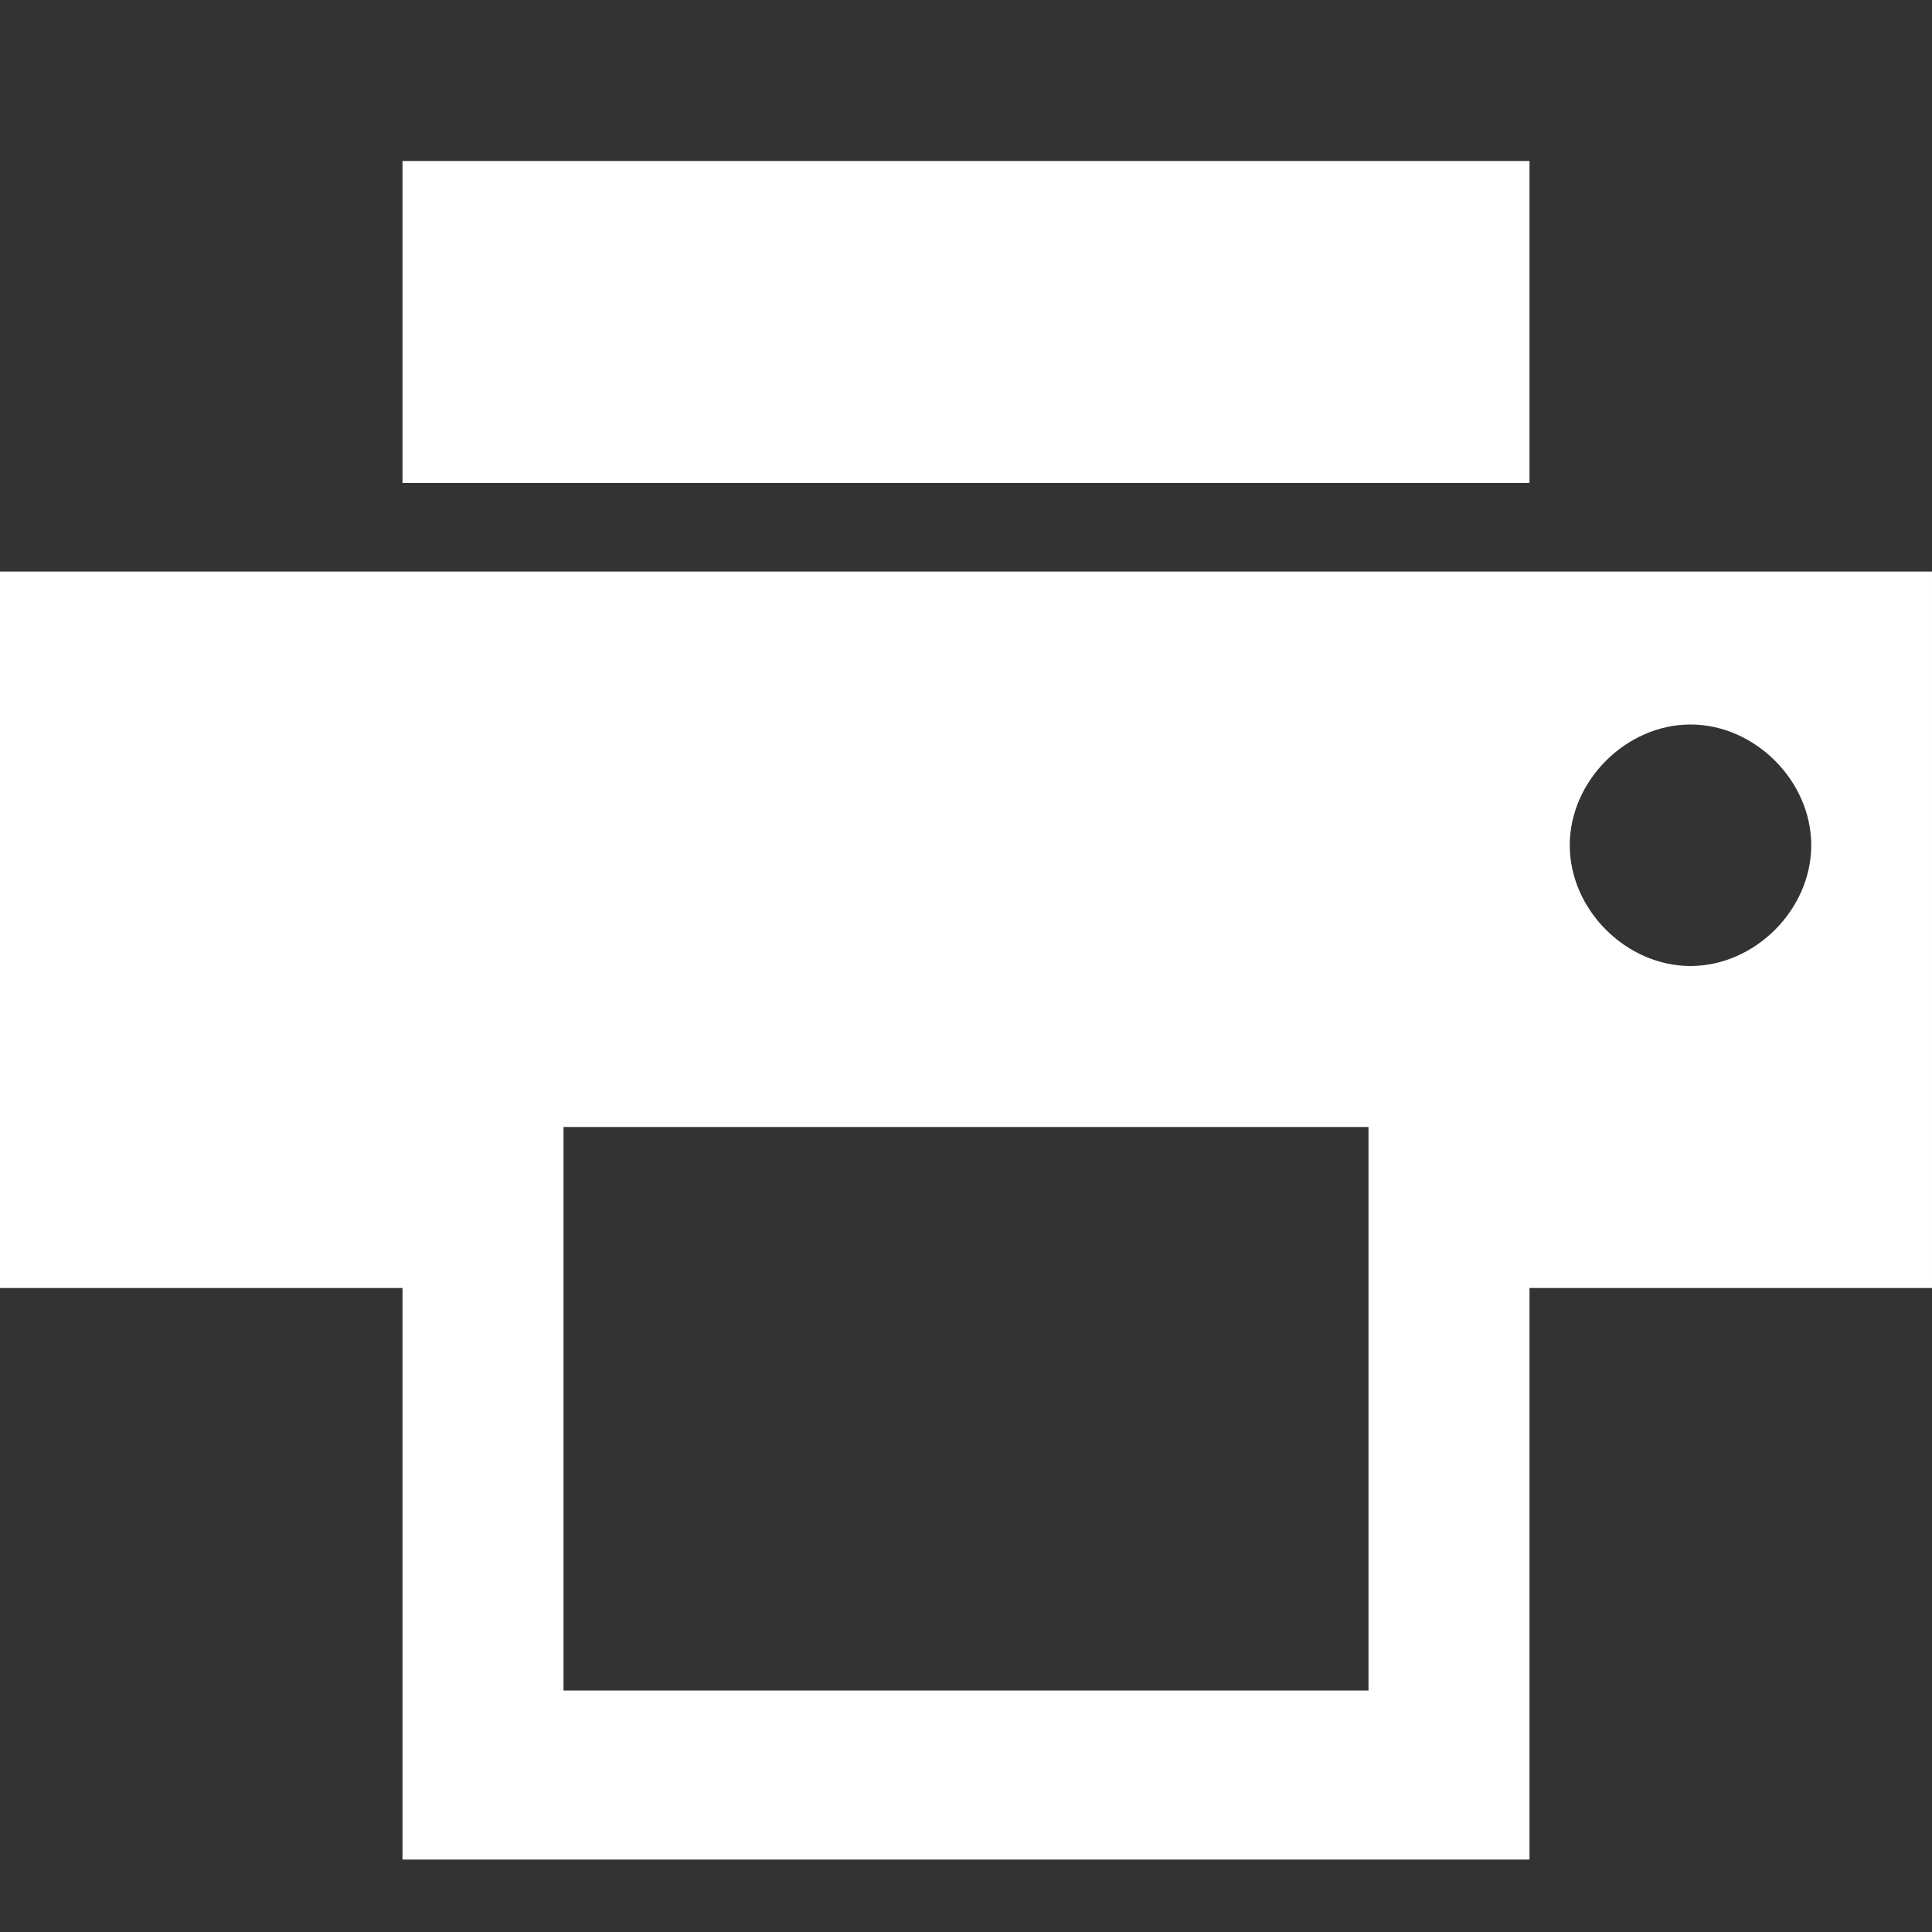
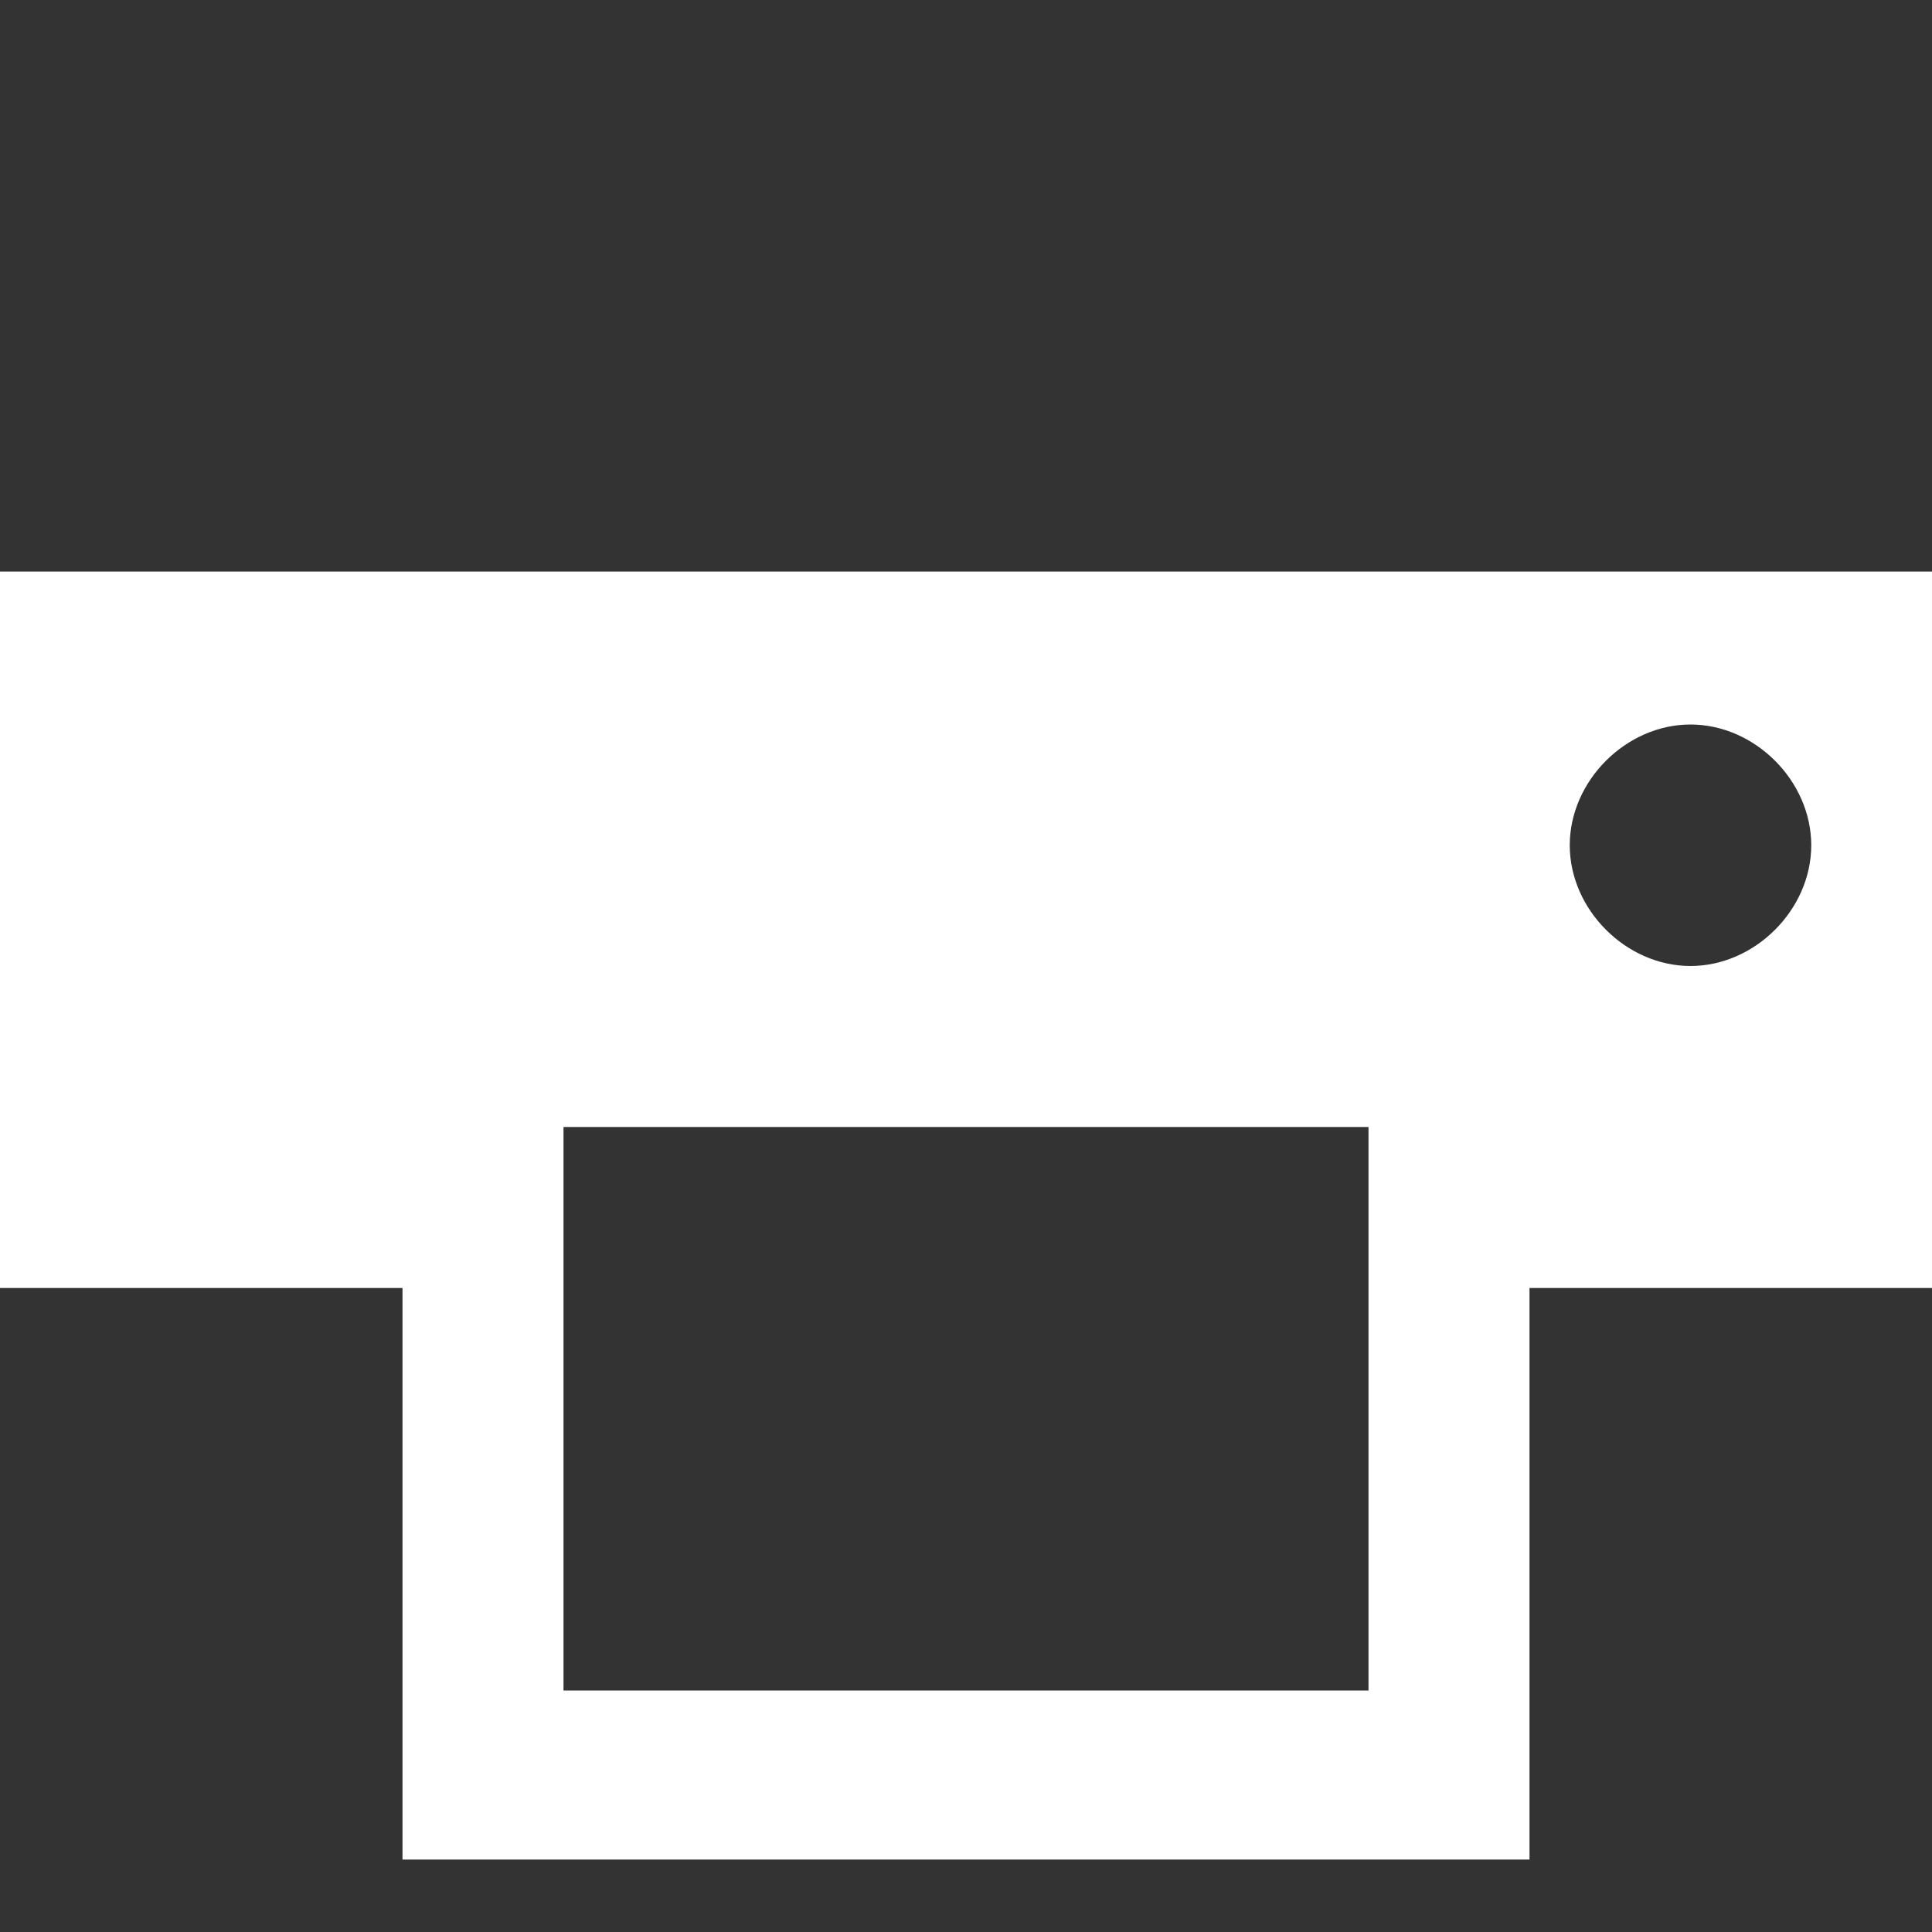
<svg xmlns="http://www.w3.org/2000/svg" version="1.1" id="Layer_1" x="0px" y="0px" viewBox="-293 385 24 24" style="enable-background:new -293 385 24 24;" xml:space="preserve">
  <rect x="-293" y="385" width="24" height="24" fill="#333333" stroke="none" />
  <style type="text/css">
	.st0{fill:#FFFFFF;}
</style>
  <g>
-     <rect x="-288" y="387" class="st0" width="14" height="4" />
    <path class="st0" d="M-293,392.1v8.9h5v7.1h14v-7.1h5v-8.9H-293z M-276,406h-10v-7h10V406z M-272,397c-0.8,0-1.5-0.7-1.5-1.5   s0.7-1.5,1.5-1.5s1.5,0.7,1.5,1.5S-271.2,397-272,397z" />
  </g>
</svg>